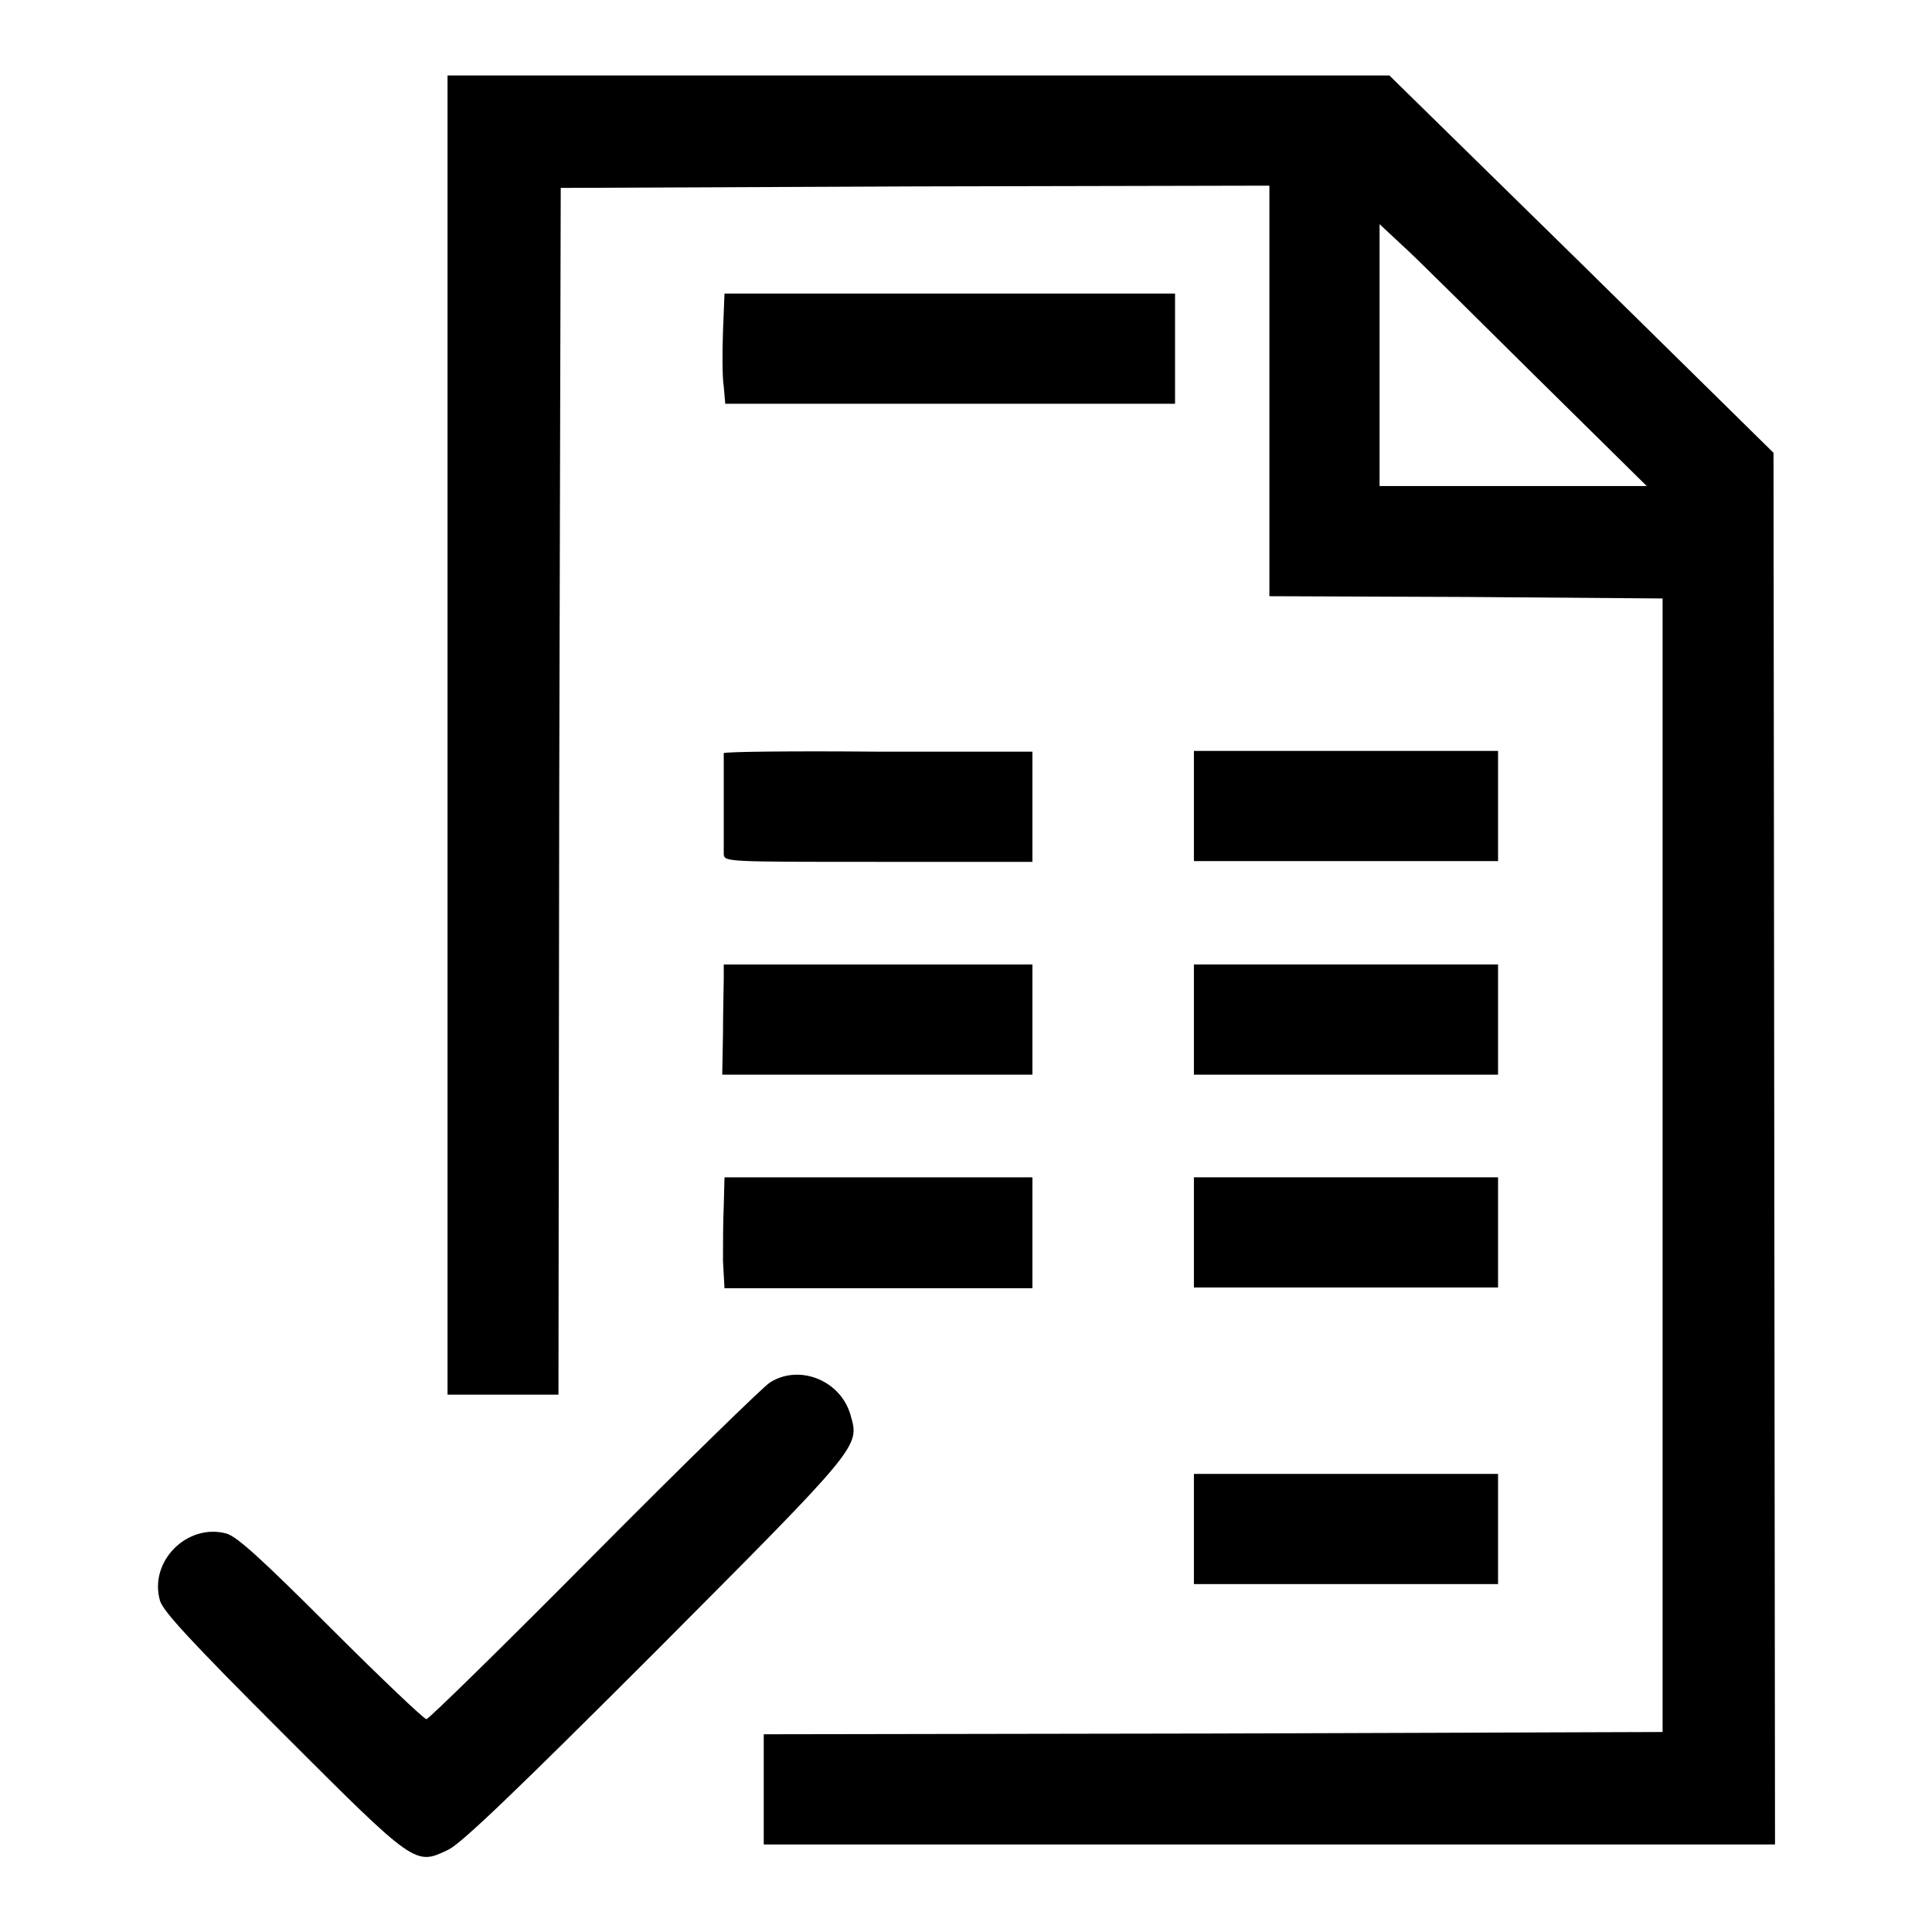
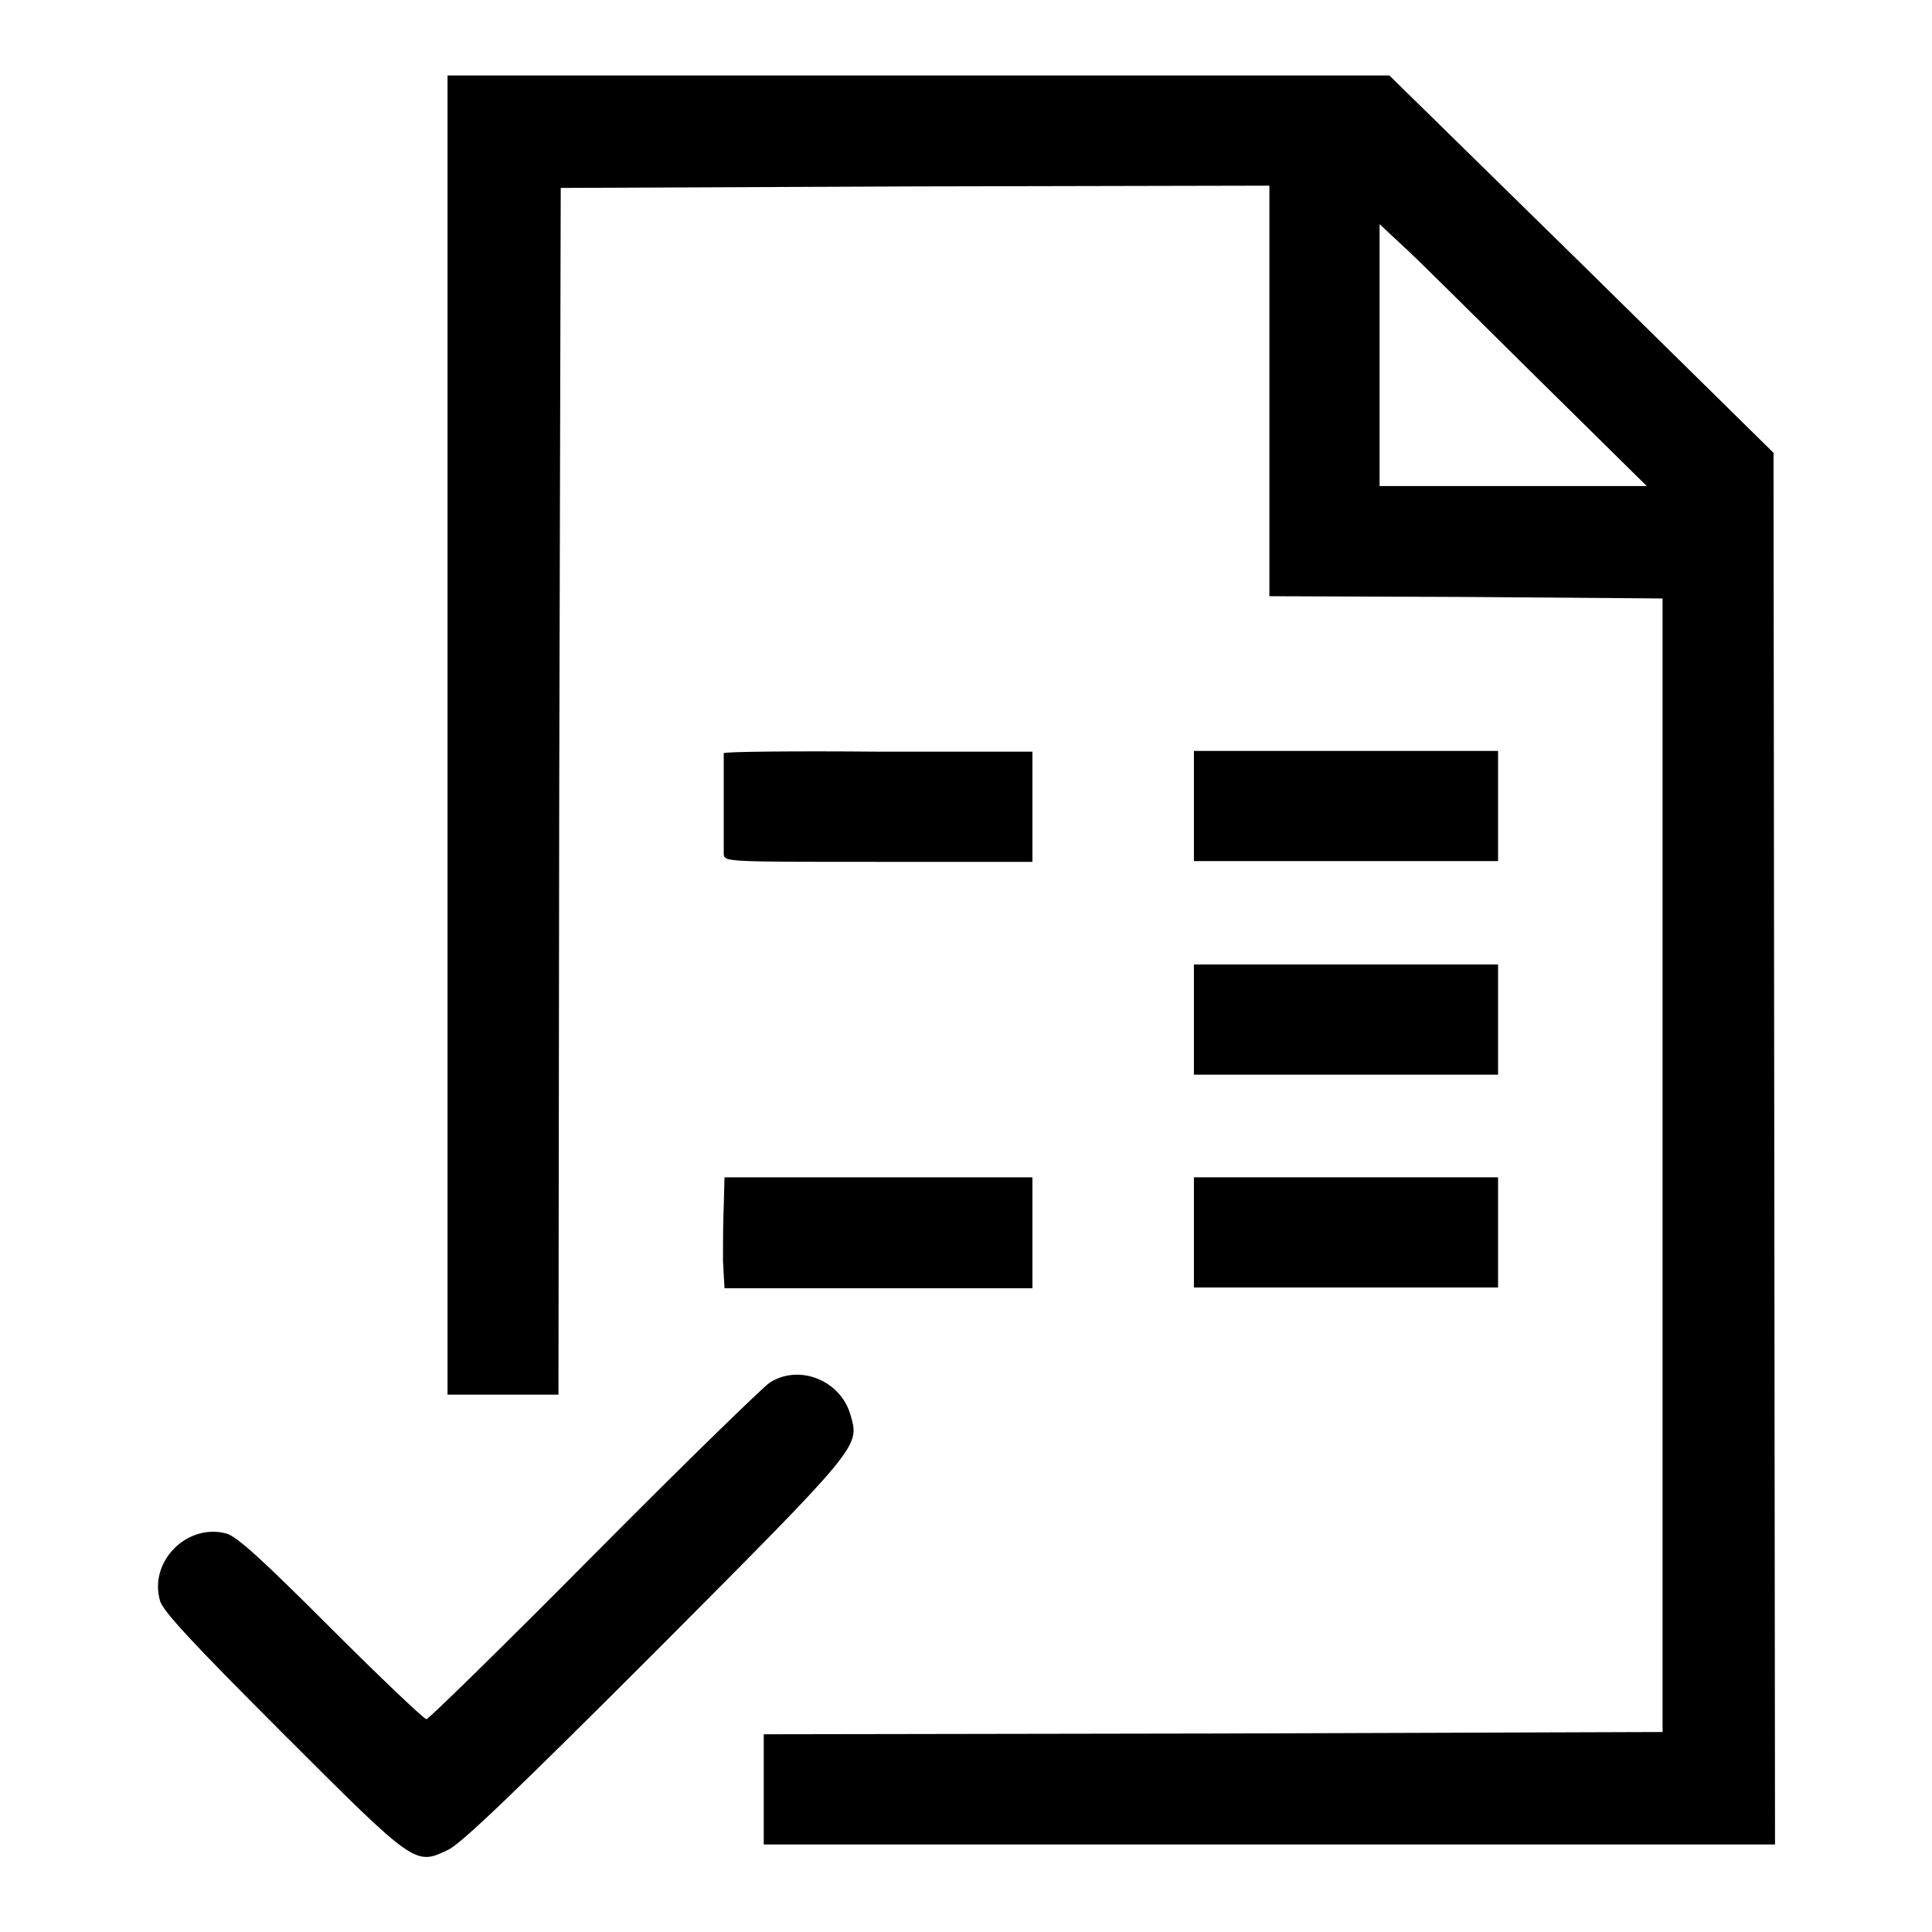
<svg xmlns="http://www.w3.org/2000/svg" version="1.1" x="0px" y="0px" viewBox="0 0 256 256" enable-background="new 0 0 256 256" xml:space="preserve">
  <g>
    <g>
      <g>
        <path fill="#000000" d="M59.3,97.4v87.4h7.3H74l0.1-80l0.2-79.9l47-0.2l46.9-0.1v27.2v27.2l26.1,0.1l26,0.2v75.1v75.1l-59.5,0.2l-59.6,0.1v7.3v7.3h67h67l-0.1-92.3L235,60l-25.4-25l-25.5-25L121.7,10H59.3V97.4z M203.5,49.9l14.7,14.5h-17.7h-17.7V47.1V29.7l3,2.8C187.5,34,195.4,41.9,203.5,49.9z" />
-         <path fill="#000000" d="M95.8,43.9c-0.1,2.8-0.1,6.1,0.1,7.3l0.2,2.3h29.8h29.8v-7.3v-7.3h-29.8H96L95.8,43.9z" />
        <path fill="#000000" d="M95.9,99.8c0,0.2,0,3,0,6.3s0,6.5,0,7.1c0.1,1,0.4,1,20.5,1h20.4v-7.3v-7.3h-20.4C105.1,99.5,95.9,99.6,95.9,99.8z" />
        <path fill="#000000" d="M158.2,106.8v7.3h20.1h20.2v-7.3v-7.3h-20.2h-20.1V106.8z" />
-         <path fill="#000000" d="M95.9,129.7c0,1.1-0.1,4.4-0.1,7.3l-0.1,5.4h20.6h20.5v-7.3v-7.3h-20.4H95.9L95.9,129.7z" />
        <path fill="#000000" d="M158.2,135.1v7.3h20.1h20.2v-7.3v-7.3h-20.2h-20.1V135.1z" />
        <path fill="#000000" d="M95.9,159.8c-0.1,2.1-0.1,5.4-0.1,7.3l0.2,3.6h20.4h20.4v-7.3V156h-20.4H96L95.9,159.8z" />
        <path fill="#000000" d="M158.2,163.3v7.3h20.1h20.2v-7.3V156h-20.2h-20.1V163.3z" />
        <path fill="#000000" d="M102,183.2c-0.8,0.5-11.4,10.8-23.3,22.8c-11.9,12-21.9,21.8-22.2,21.8c-0.3,0-6-5.4-12.6-12c-9.3-9.3-12.5-12.2-13.9-12.6c-5.2-1.4-10.3,3.7-8.8,8.9c0.4,1.4,4.2,5.5,16.3,17.6c17.6,17.6,17.5,17.5,21.9,15.4c1.7-0.8,8.9-7.7,27.5-26.3c27.3-27.4,27-27.1,25.8-31.3C111.4,182.9,105.9,180.7,102,183.2z" />
-         <path fill="#000000" d="M158.2,202.6v7.3h20.1h20.2v-7.3v-7.3h-20.2h-20.1V202.6z" />
      </g>
    </g>
  </g>
</svg>